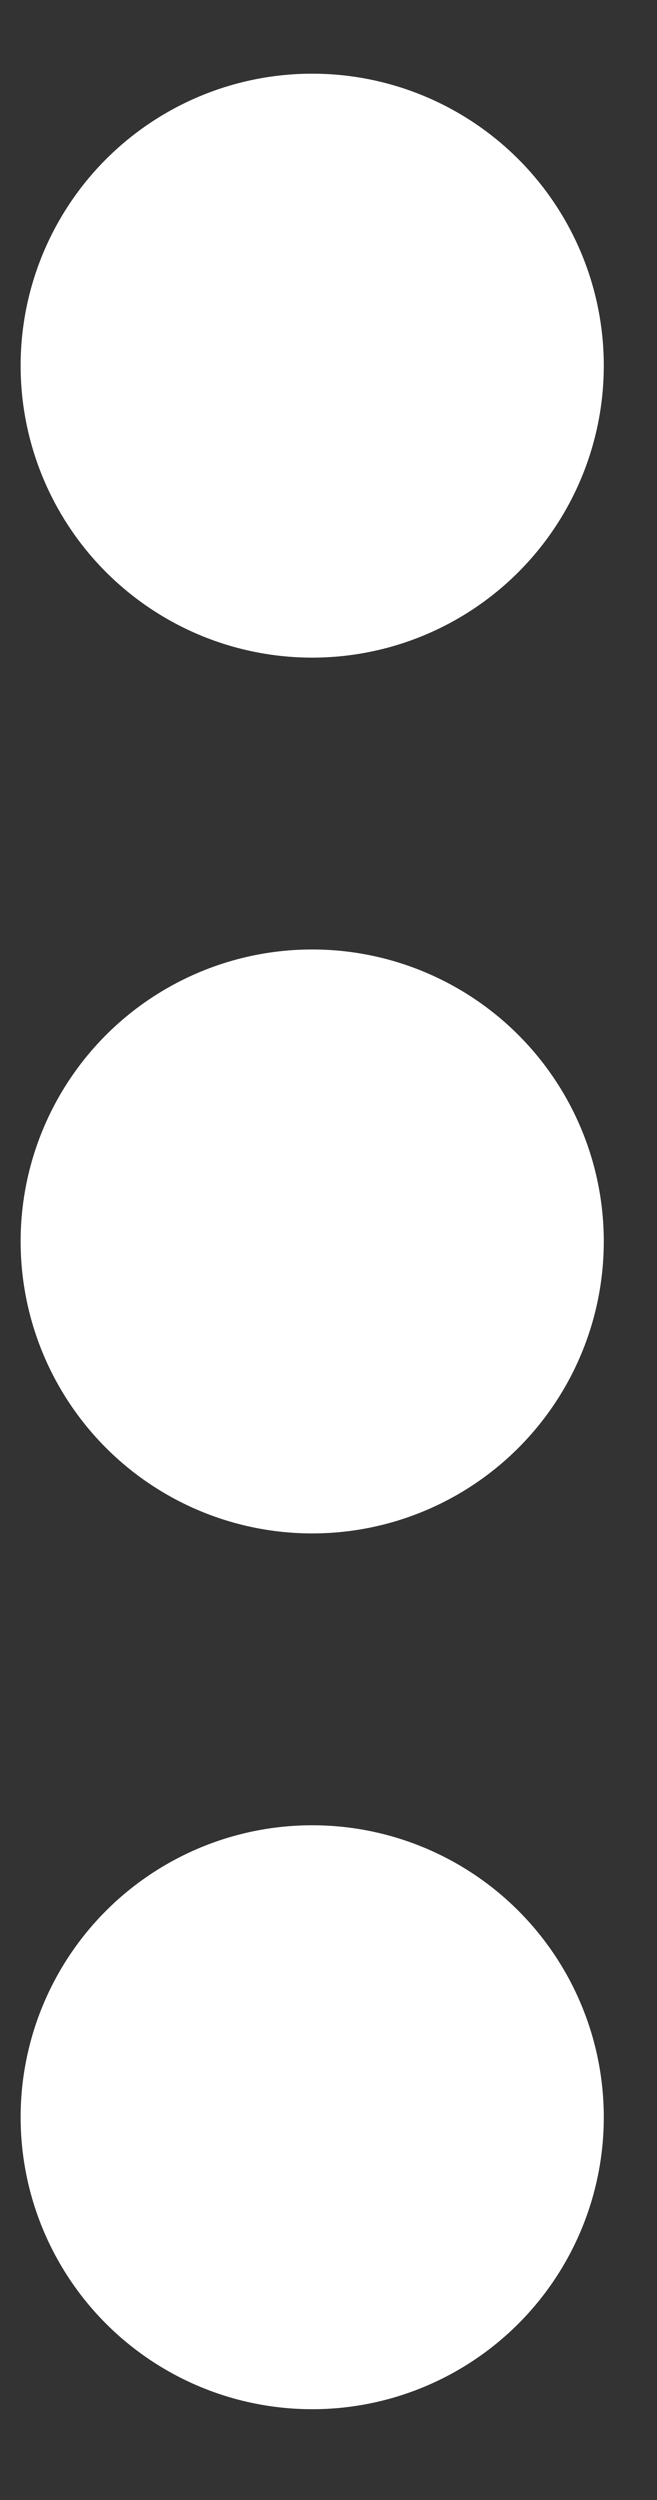
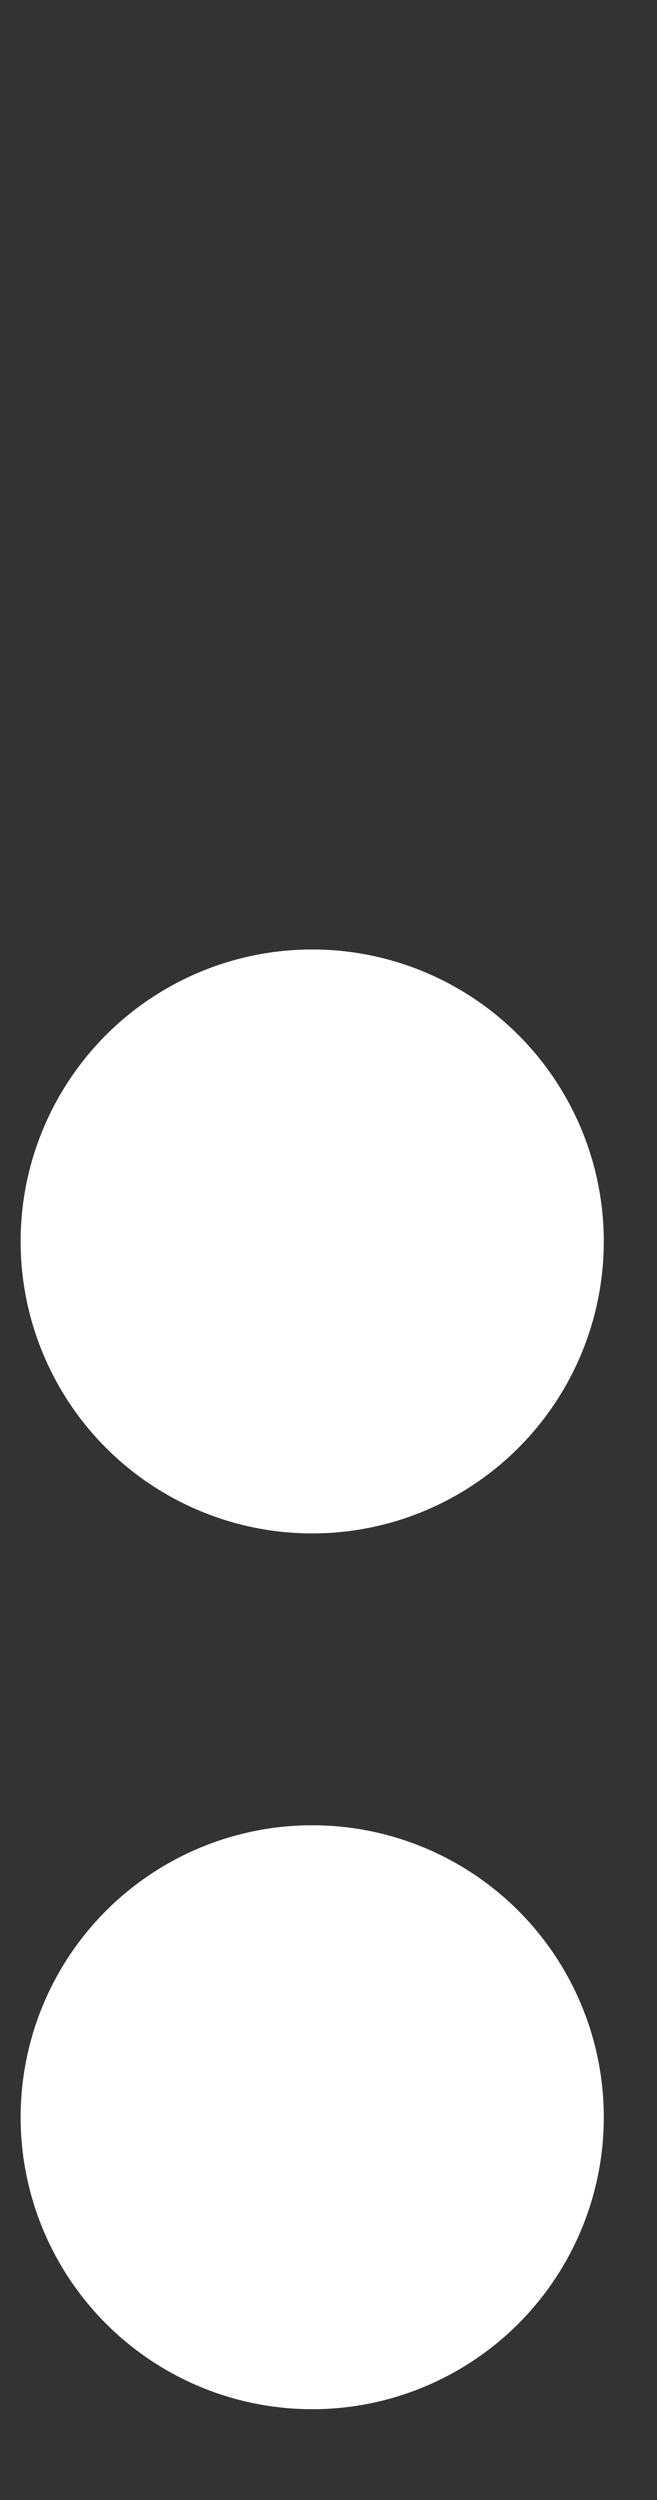
<svg xmlns="http://www.w3.org/2000/svg" width="5" height="19" viewBox="0 0 5 19" fill="none">
  <rect x="0" y="0" width="5" height="19" fill="#333333" stroke="none" />
-   <circle cx="2.376" cy="2.779" r="2.219" fill="white" />
  <ellipse cx="2.376" cy="9.435" rx="2.219" ry="2.219" fill="white" />
  <circle cx="2.376" cy="16.091" r="2.219" fill="white" />
</svg>